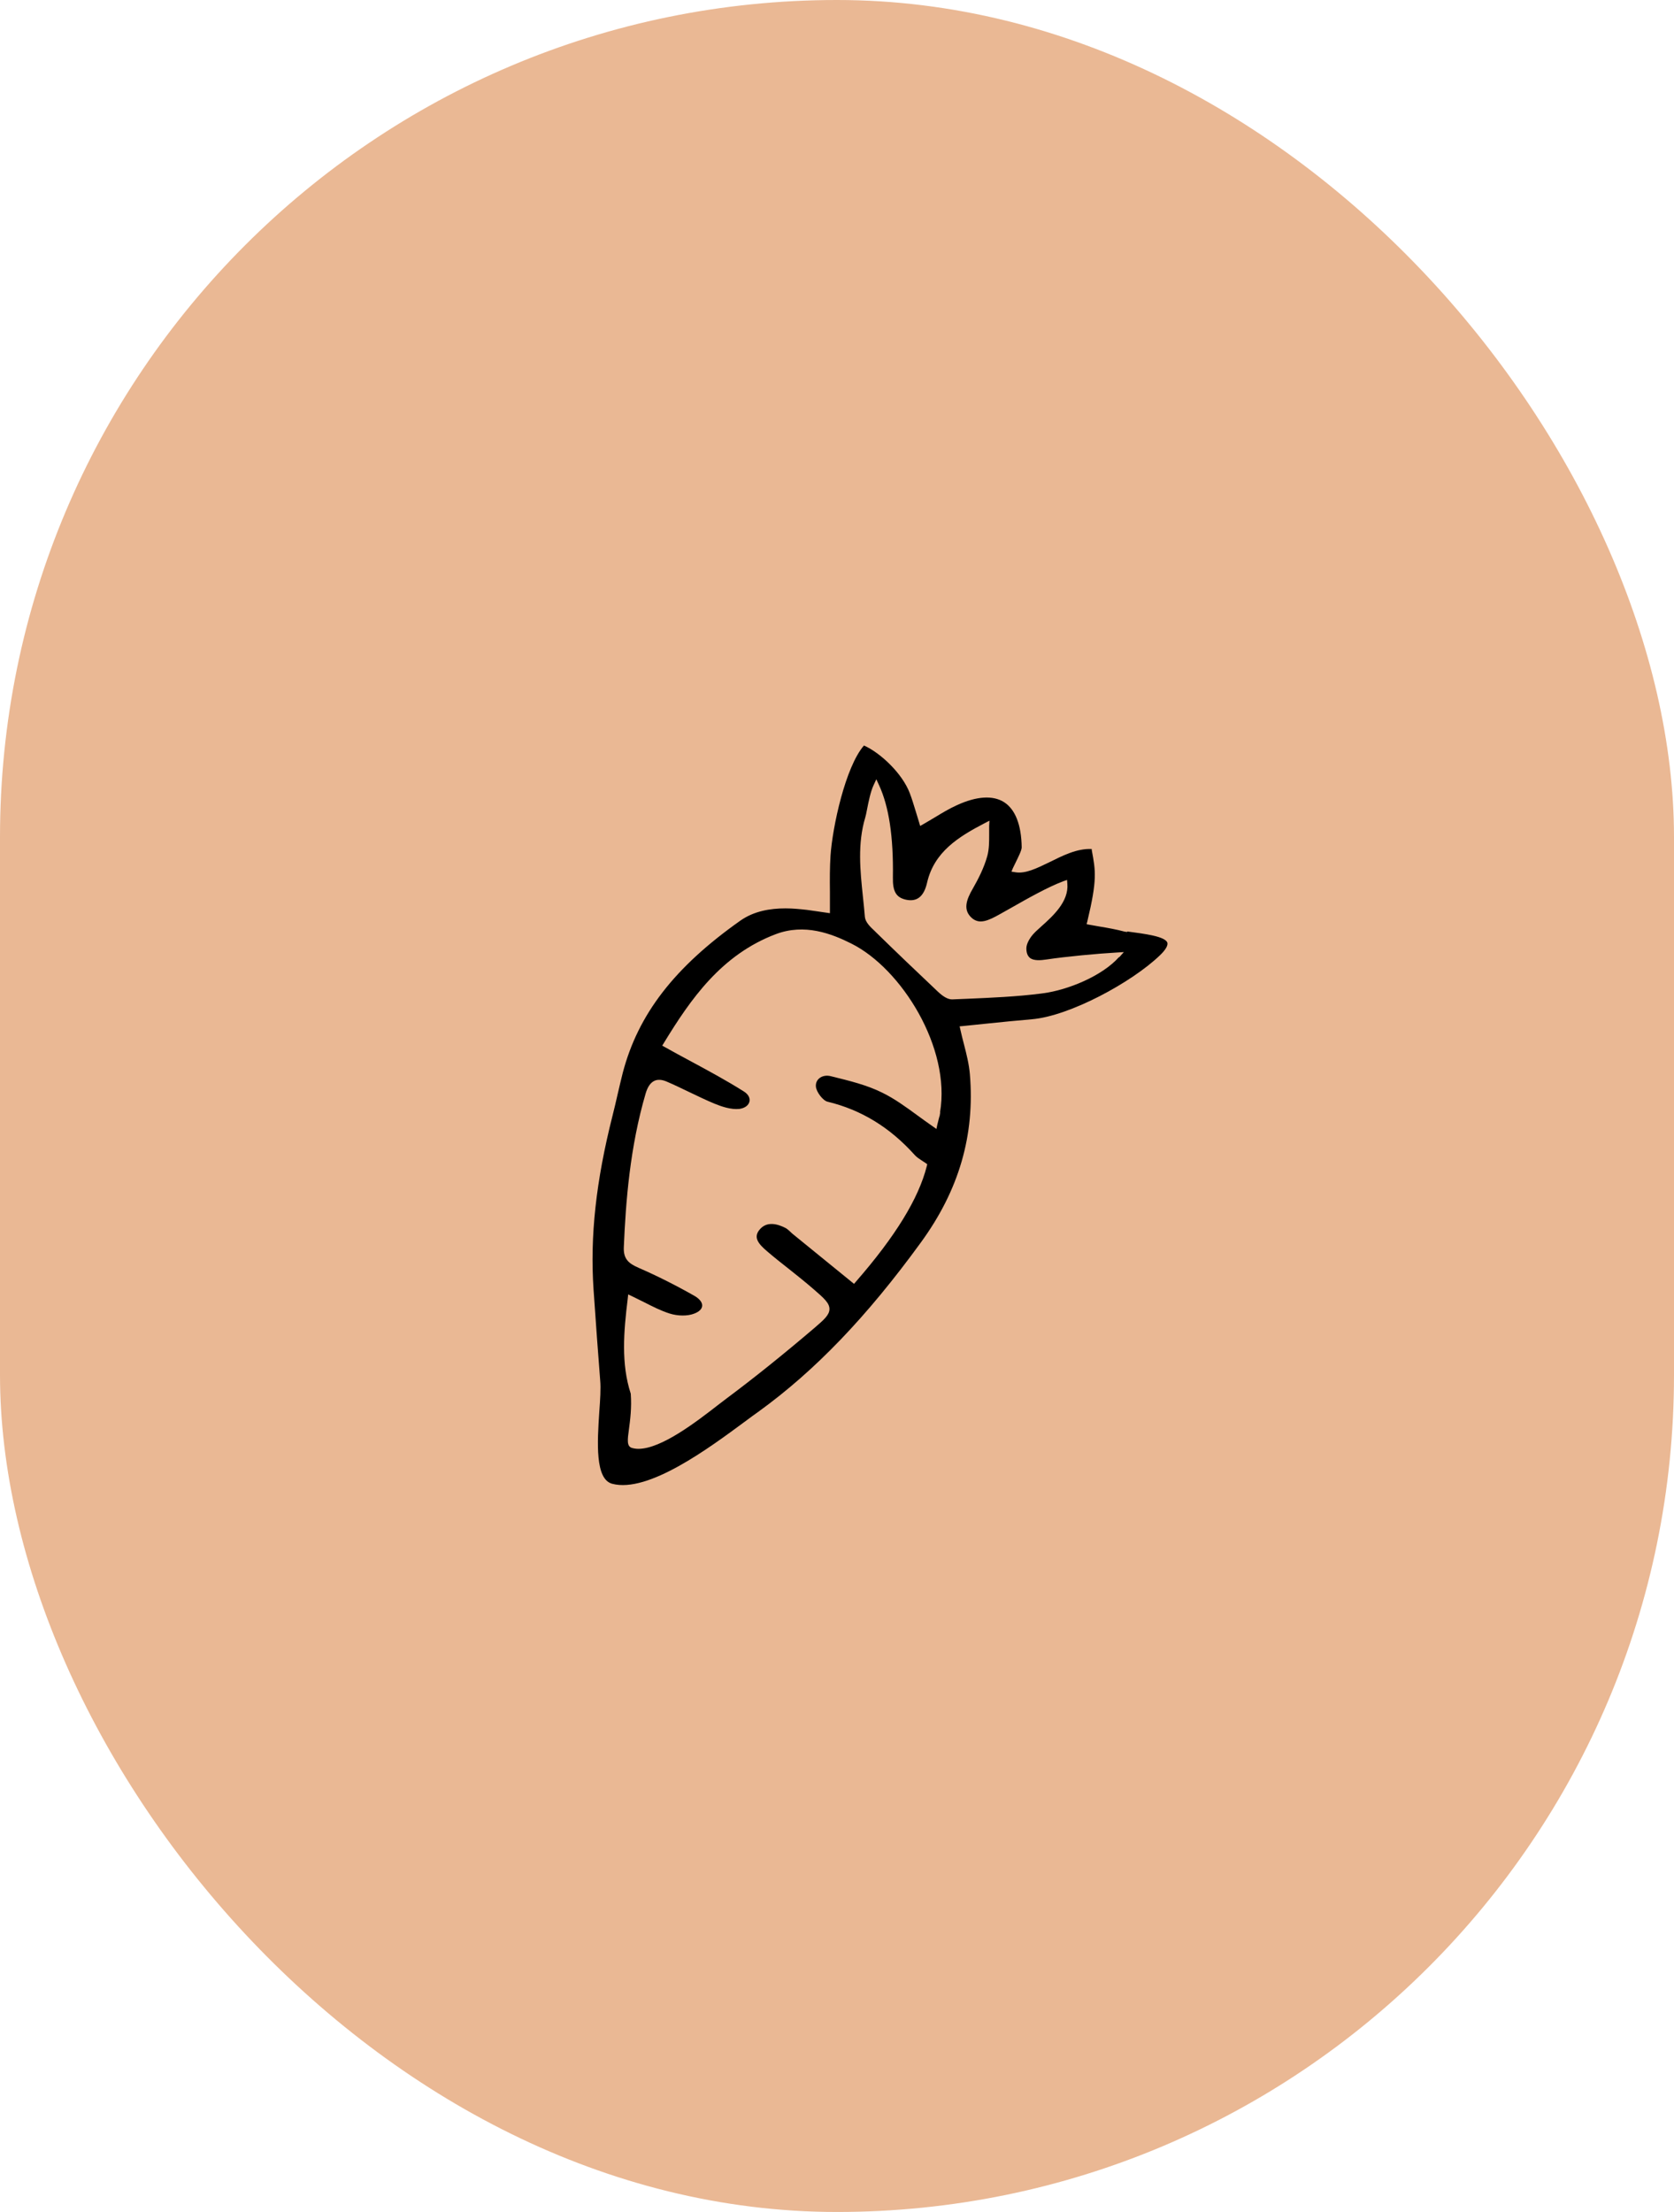
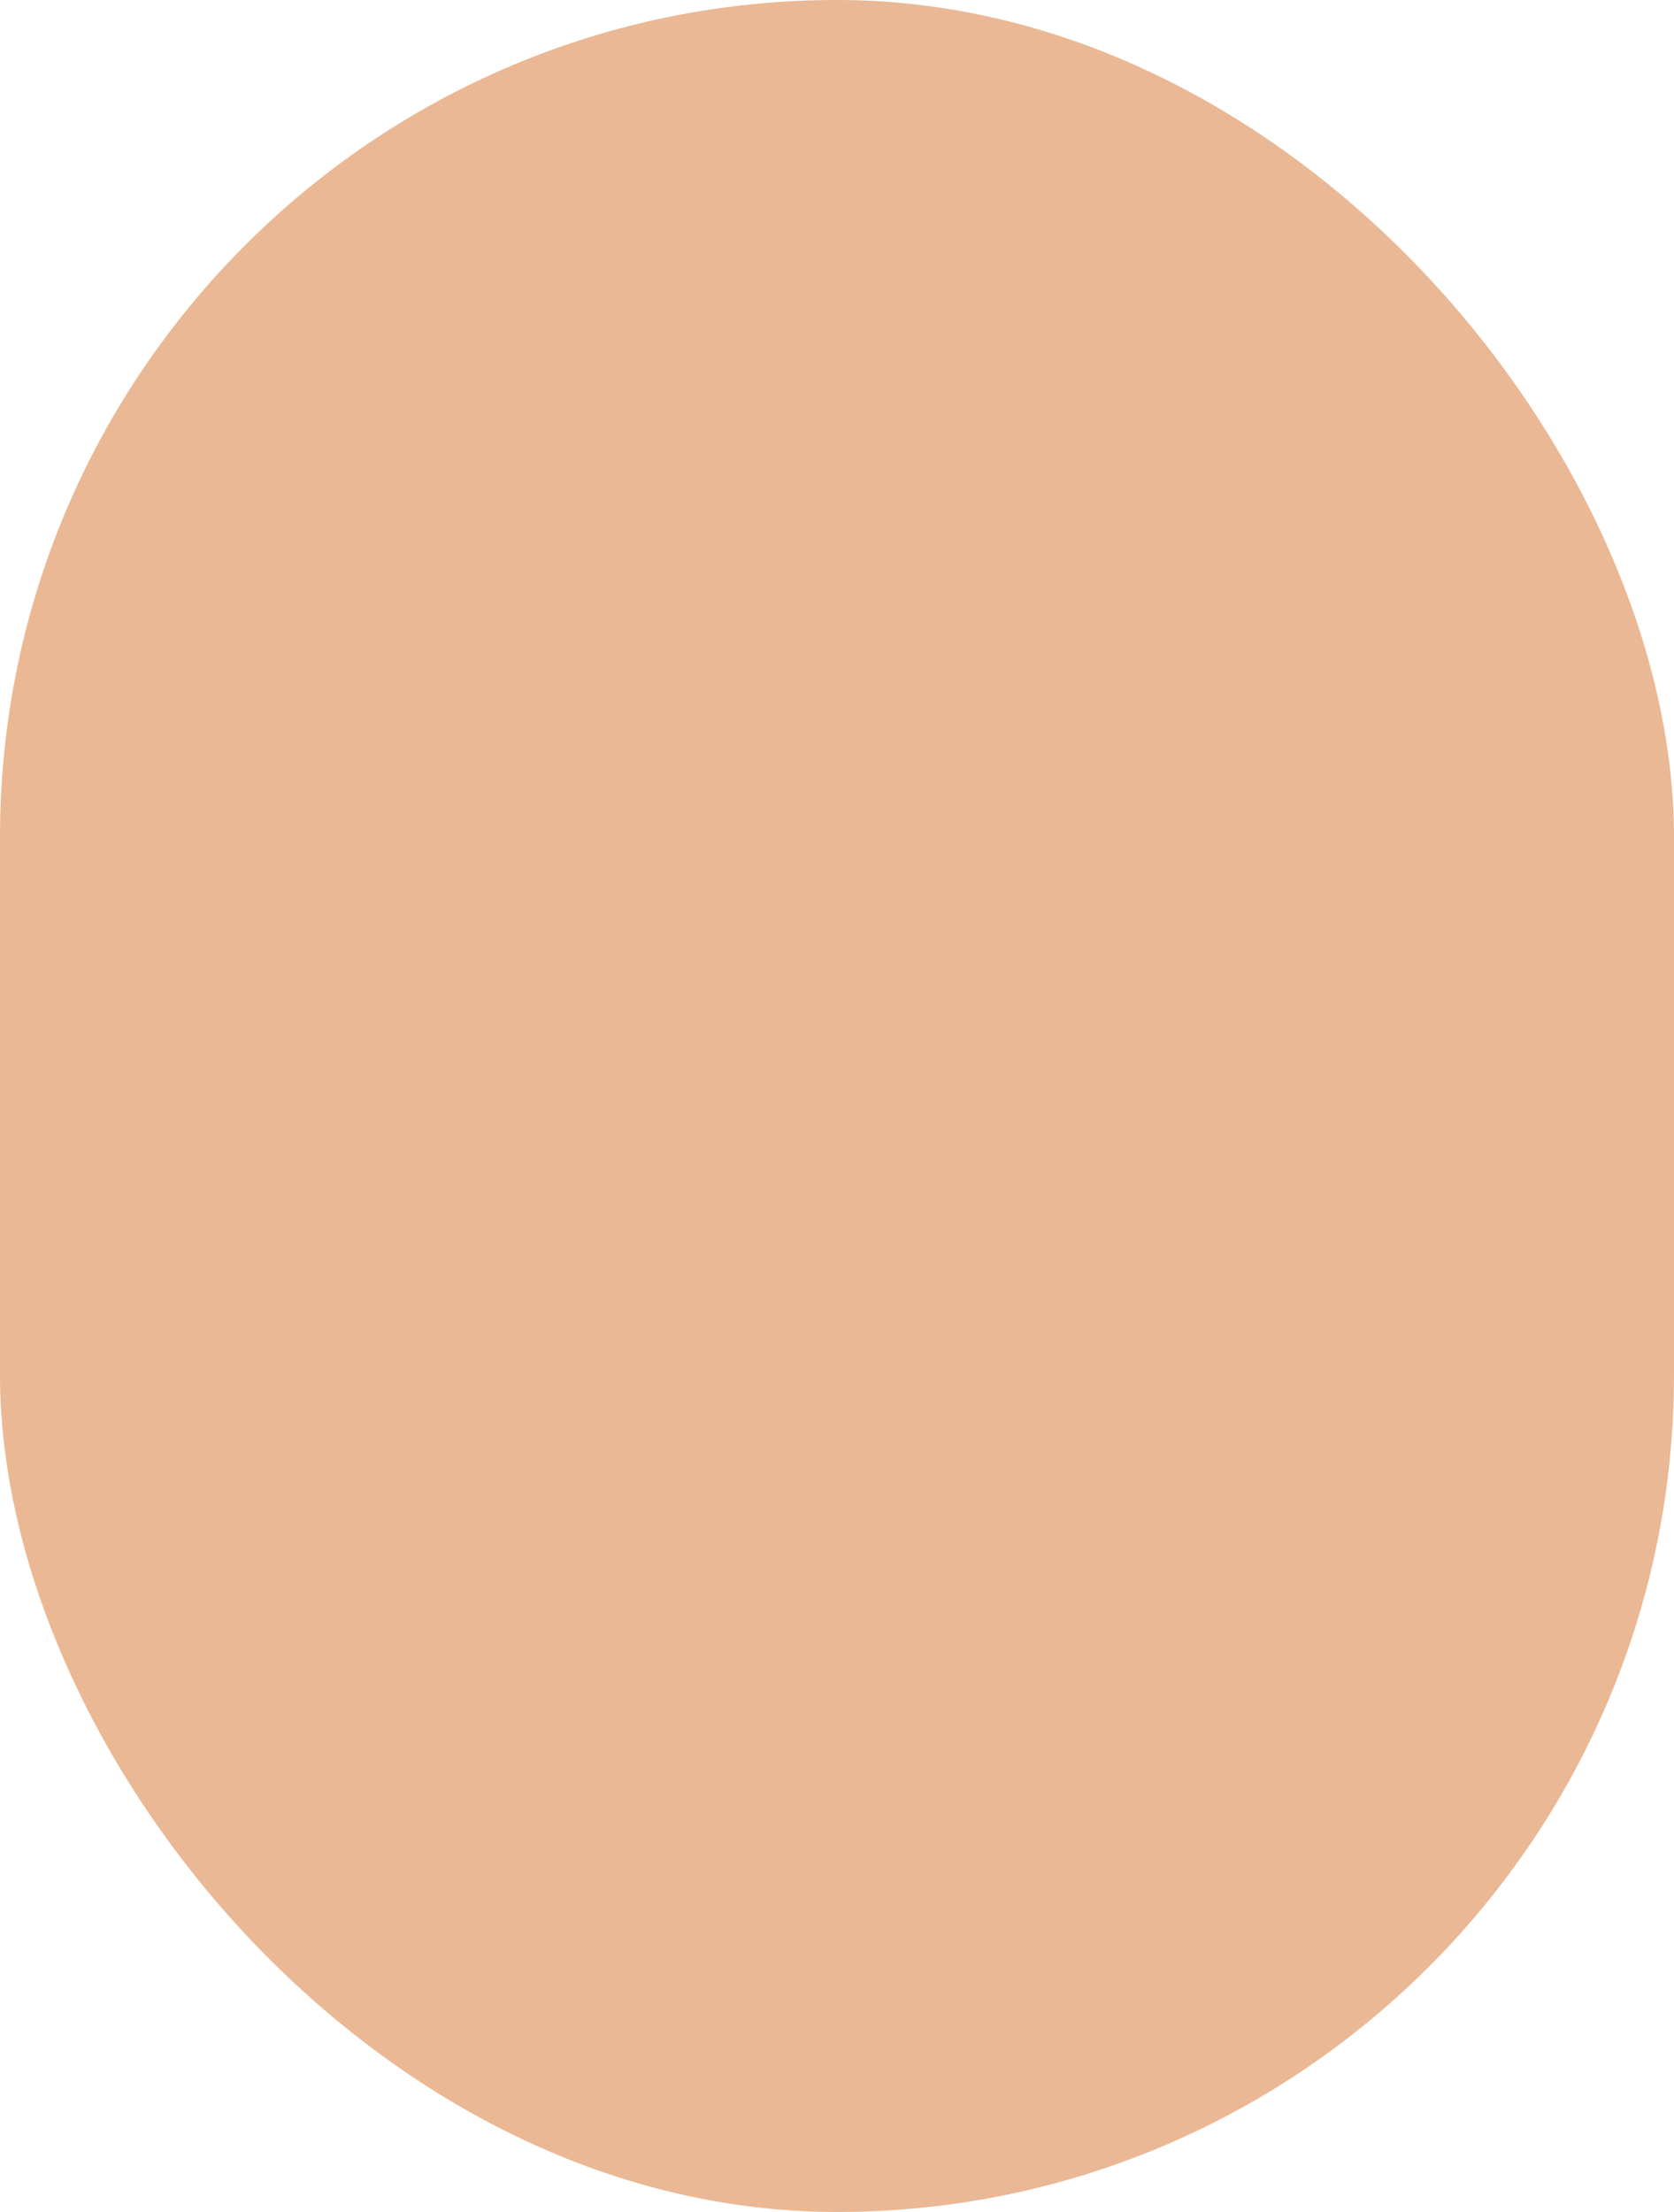
<svg xmlns="http://www.w3.org/2000/svg" id="Capa_1" data-name="Capa 1" viewBox="0 0 111.12 146.81" width="111.12" height="146.81">
  <defs>
    <style>
      .cls-1, .cls-2 {
      stroke-width: 0px;
      }

      .cls-2 {
      fill: #eab894;
      }
    </style>
  </defs>
  <rect class="cls-2" x="0" y="0" width="111.12" height="146.81" rx="55.56" ry="55.56" />
-   <path class="cls-1" d="m74.83,61.84v.02s-.19-.03-.19-.03c-.52-.14-1.08-.24-1.62-.33-.23-.04-.45-.08-.68-.12l-.21-.04.05-.2c.66-2.76.55-3.33.29-4.72v-.07c-.98-.05-1.95.45-2.8.87-.83.4-1.6.79-2.28.67l-.25-.04.1-.24c.05-.11.12-.25.19-.39.16-.33.39-.78.39-.98-.02-1.48-.42-2.52-1.17-3-.74-.47-1.82-.4-3.13.2-.51.23-.99.52-1.5.83-.24.14-.48.29-.73.43l-.21.12-.07-.24c-.08-.26-.15-.5-.22-.72-.14-.45-.25-.83-.4-1.22-.5-1.32-1.97-2.69-3.04-3.16-1.23,1.41-2.09,5.4-2.22,7.31-.05.77-.05,1.56-.04,2.39,0,.39,0,.79,0,1.2v.23s-.75-.11-.75-.11c-.29-.04-.53-.08-.77-.11-.45-.05-.93-.1-1.43-.1-1.02,0-2.09.18-2.99.81-4.39,3.1-6.79,6.22-7.81,10.1-.12.47-.23.95-.34,1.42-.11.48-.22.96-.34,1.43-1.1,4.34-1.5,8.01-1.26,11.54.16,2.33.3,4.24.44,6.02.05.54,0,1.3-.06,2.11-.13,1.99-.29,4.46.86,4.76,2.39.63,6.43-2.37,8.85-4.16.31-.23.59-.44.85-.62,3.76-2.72,7.19-6.29,10.79-11.24,2.53-3.47,3.59-7.12,3.25-11.17-.06-.67-.22-1.32-.4-2.01-.08-.31-.16-.62-.23-.94l-.05-.22.22-.02c.49-.05.97-.1,1.46-.15,1.04-.11,2.08-.21,3.11-.3,2.51-.21,6.64-2.45,8.5-4.24.38-.36.55-.66.5-.84-.14-.42-1.48-.59-2.68-.75Zm-12.42,12l-.04.25h-.01c-.02.07-.04.15-.06.23-.02.1-.05.2-.08.32l-.06.29-.24-.17c-.35-.24-.69-.49-1.02-.73-.78-.57-1.52-1.11-2.34-1.51-1.02-.51-2.19-.79-3.32-1.07l-.08-.02c-.3-.08-.6-.02-.79.15-.15.13-.23.32-.21.54.03.36.47.93.77,1,2.24.54,4.14,1.7,5.8,3.55.12.13.28.24.45.35.09.06.17.11.26.17l.11.08-.03.13c-.54,2.14-2.07,4.64-4.7,7.66l-.13.15-4.08-3.32c-.05-.04-.1-.09-.15-.14-.1-.09-.2-.18-.3-.24-.54-.28-1.28-.49-1.76.13-.38.48-.09.89.51,1.4.48.41.98.81,1.48,1.2.53.42,1.08.86,1.6,1.31.72.62,1.07.94,1.07,1.33,0,.39-.36.71-.99,1.25-2.1,1.79-4.02,3.33-5.87,4.71-.16.12-.34.26-.55.42-1.43,1.11-3.75,2.9-5.27,2.9-.15,0-.29-.02-.43-.06-.35-.1-.3-.53-.2-1.24.08-.6.19-1.42.12-2.36-.65-1.99-.47-4.12-.2-6.31l.03-.28.25.12c.27.13.53.26.79.39.59.3,1.14.58,1.71.76.54.17,1.18.18,1.62.01.33-.12.53-.31.54-.52.02-.22-.17-.46-.49-.65-1.25-.71-2.5-1.34-3.72-1.87-.67-.29-1.03-.59-.99-1.39.13-3.05.41-6.64,1.45-10.19.13-.43.31-.7.57-.83.23-.11.5-.09.81.04.52.22,1.03.47,1.53.71.55.26,1.12.54,1.68.77.44.18,1.08.4,1.63.34.36-.05.61-.23.67-.49.05-.24-.08-.48-.36-.66-1.17-.74-2.38-1.39-3.66-2.08-.52-.28-1.06-.57-1.59-.87l-.18-.1.11-.18c1.77-2.9,3.81-5.85,7.43-7.22,1.91-.72,3.69-.04,5.02.63,3.32,1.66,6.61,6.92,5.88,11.2Zm11.88-10.33c-1.14,1.29-3.44,2.2-5.02,2.41l-.14.02h0c-1.64.21-3.31.28-4.93.35l-.98.04h-.03c-.26,0-.57-.17-.93-.51-1.41-1.33-2.8-2.66-4.13-3.96l-.08-.08c-.29-.27-.61-.58-.64-.93-.04-.45-.08-.9-.13-1.34-.18-1.72-.37-3.51.16-5.27.03-.1.07-.28.11-.5.1-.51.24-1.21.44-1.63l.18-.39.18.39c.66,1.43.96,3.43.92,6.11-.02.94.21,1.34.85,1.49.74.17,1.21-.2,1.42-1.13.47-2.04,2.08-3.04,3.83-3.95l.31-.16-.02.35c0,.2,0,.39,0,.59,0,.46,0,.94-.12,1.39-.22.81-.62,1.57-.95,2.15-.47.8-.66,1.44-.1,1.96.51.47,1.11.2,1.89-.24.22-.12.47-.26.73-.41,1.09-.62,2.45-1.39,3.47-1.77l.25-.09.02.26c.1,1.18-.95,2.13-1.72,2.82-.17.16-.34.3-.47.44-.26.26-.53.69-.53,1.02,0,.3.08.5.23.63.25.21.73.17,1.12.11,1.25-.19,3.38-.39,4.64-.46l.48-.03-.32.36Z" />
</svg>